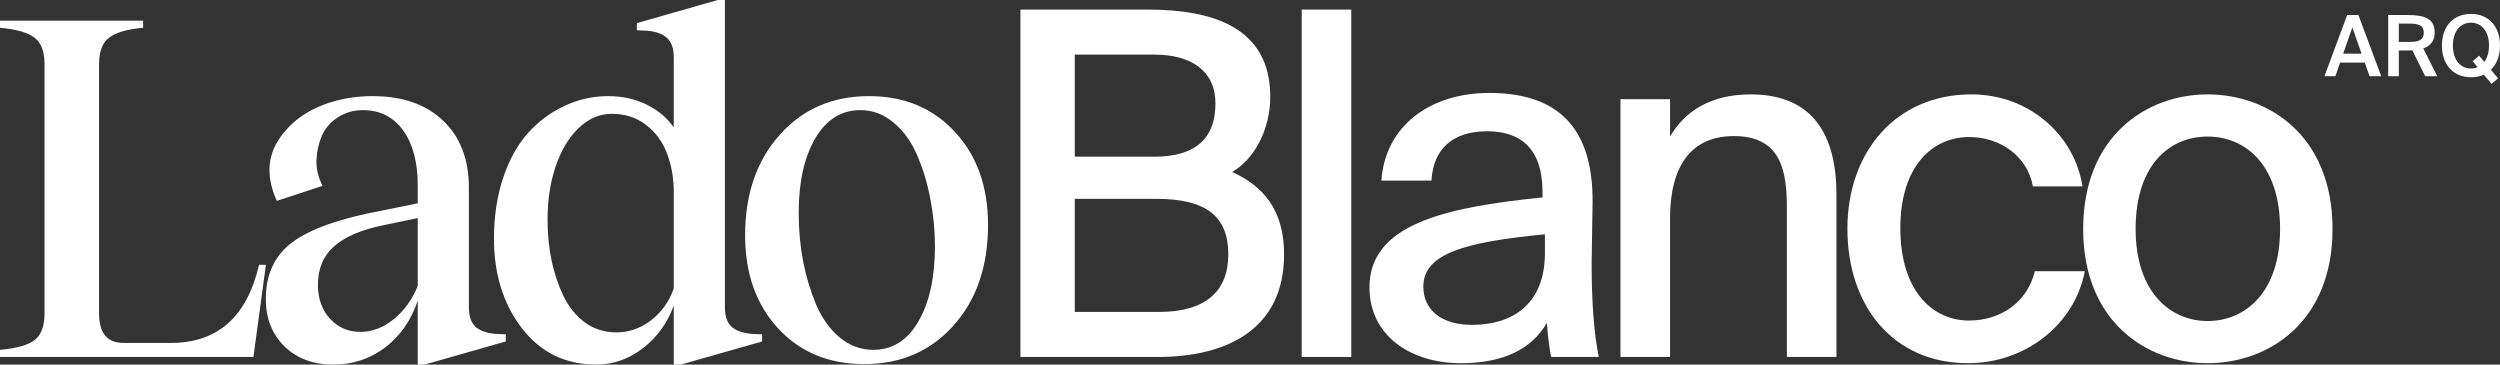
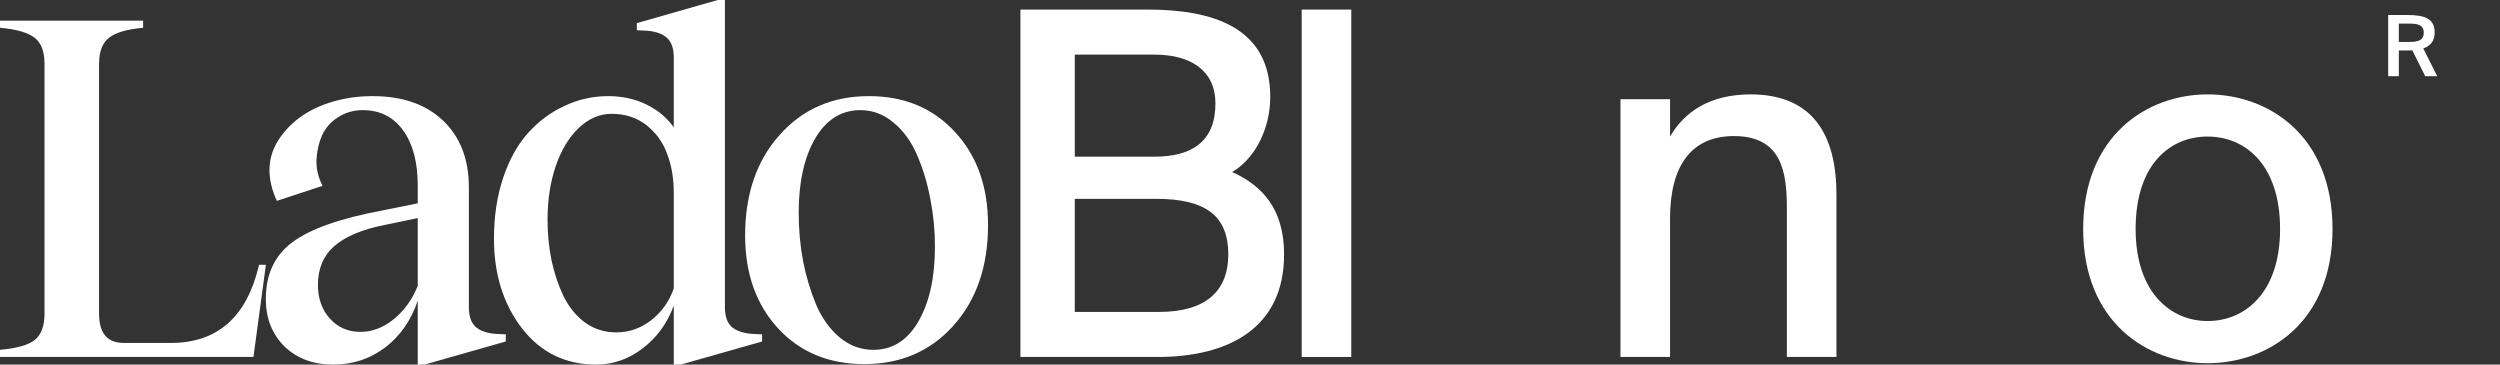
<svg xmlns="http://www.w3.org/2000/svg" width="528" height="77" viewBox="0 0 528 77" fill="none">
  <rect x="0" y="0" width="528" height="77" fill="#333333" stroke="none" />
  <path d="M54.714 55.92H56.16L53.526 75.39H0V73.885C3.513 73.573 5.959 72.881 7.337 71.808C8.714 70.7 9.403 68.848 9.403 66.252V13.5C9.403 10.904 8.714 9.069 7.337 7.996C5.959 6.888 3.513 6.179 0 5.867V4.361H30.224V5.867C26.78 6.179 24.369 6.888 22.991 7.996C21.613 9.069 20.924 10.904 20.924 13.5V66.252C20.924 70.371 22.664 72.431 26.143 72.431H36.062C45.948 72.431 52.165 66.927 54.714 55.92Z" fill="white" />
  <path d="M104.604 70.51L106.826 70.614V72.119L89.673 77H88.226V63.5C86.814 67.689 84.506 70.994 81.303 73.417C78.134 75.806 74.483 77 70.35 77C66.148 77 62.721 75.719 60.068 73.158C57.451 70.562 56.142 67.221 56.142 63.137C56.142 57.91 58.019 53.912 61.773 51.143C65.528 48.339 71.865 46.106 80.786 44.445L88.226 42.939V39.149C88.226 34.234 87.193 30.357 85.126 27.518C83.06 24.68 80.235 23.261 76.653 23.261C74.69 23.261 72.933 23.763 71.383 24.767C69.868 25.736 68.748 26.999 68.025 28.557C67.336 30.115 66.94 31.845 66.837 33.749C66.768 35.618 67.198 37.453 68.128 39.253L58.467 42.42C57.399 40.101 56.882 37.868 56.917 35.722C56.951 33.576 57.554 31.568 58.725 29.699C59.931 27.796 61.481 26.151 63.375 24.767C65.269 23.382 67.543 22.292 70.195 21.496C72.882 20.7 75.706 20.301 78.668 20.301C85.006 20.301 89.983 22.032 93.599 25.494C97.216 28.955 99.024 33.645 99.024 39.564V64.85C99.024 66.719 99.472 68.087 100.368 68.952C101.263 69.817 102.675 70.337 104.604 70.51ZM88.226 60.385V46.055L81.251 47.508C76.498 48.443 72.95 49.931 70.608 51.974C68.3 53.981 67.147 56.716 67.147 60.177C67.147 63.05 67.99 65.421 69.678 67.291C71.366 69.16 73.519 70.094 76.136 70.094C78.582 70.094 80.907 69.212 83.111 67.446C85.35 65.646 87.055 63.293 88.226 60.385Z" fill="white" />
  <path d="M125.923 77C119.414 77 114.178 74.439 110.217 69.316C106.29 64.193 104.327 57.893 104.327 50.416C104.327 45.674 104.982 41.364 106.29 37.487C107.599 33.611 109.373 30.444 111.612 27.986C113.851 25.528 116.417 23.642 119.31 22.326C122.203 20.976 125.252 20.301 128.455 20.301C131.417 20.301 134.104 20.89 136.515 22.067C138.926 23.244 140.855 24.853 142.301 26.895V12.098C142.301 10.263 141.836 8.913 140.906 8.048C140.011 7.183 138.616 6.663 136.721 6.49L134.5 6.386V4.881L151.601 0H153.099V64.85C153.099 66.719 153.547 68.087 154.443 68.952C155.373 69.817 156.802 70.337 158.731 70.51L160.953 70.614V72.119L143.8 77H142.301V64.539C140.924 68.277 138.736 71.289 135.74 73.573C132.743 75.858 129.471 77 125.923 77ZM130.16 70.198C132.847 70.198 135.292 69.35 137.496 67.654C139.735 65.923 141.337 63.673 142.301 60.904V40.707C142.301 37.695 141.836 34.961 140.906 32.503C140.011 30.045 138.547 28.02 136.515 26.428C134.483 24.836 132.037 24.04 129.178 24.04C126.629 24.04 124.305 25.044 122.203 27.051C120.137 29.024 118.518 31.724 117.347 35.151C116.21 38.543 115.642 42.282 115.642 46.366C115.642 49.343 115.918 52.199 116.469 54.933C117.054 57.668 117.898 60.195 119 62.514C120.137 64.833 121.652 66.702 123.547 68.121C125.476 69.506 127.68 70.198 130.16 70.198Z" fill="white" />
  <path d="M182.53 76.896C175.056 76.896 168.994 74.387 164.344 69.368C159.694 64.314 157.369 57.772 157.369 49.741C157.369 41.018 159.797 33.94 164.654 28.505C169.511 23.036 175.796 20.301 183.512 20.301C190.986 20.301 197.048 22.828 201.698 27.882C206.348 32.901 208.673 39.443 208.673 47.508C208.673 56.231 206.245 63.31 201.388 68.744C196.532 74.179 190.246 76.896 182.53 76.896ZM184.442 73.885C188.472 73.885 191.641 71.894 193.948 67.914C196.29 63.898 197.462 58.62 197.462 52.078C197.462 48.651 197.134 45.293 196.48 42.005C195.86 38.682 194.93 35.601 193.69 32.763C192.484 29.924 190.831 27.64 188.73 25.909C186.663 24.144 184.321 23.261 181.704 23.261C177.674 23.261 174.488 25.269 172.145 29.284C169.838 33.265 168.684 38.491 168.684 44.964C168.684 48.46 168.994 51.87 169.614 55.193C170.268 58.481 171.198 61.562 172.404 64.435C173.644 67.273 175.297 69.558 177.364 71.289C179.465 73.019 181.824 73.885 184.442 73.885Z" fill="white" />
  <path d="M215.514 75.39V2.023H242.4C255.793 2.023 268.279 5.565 268.279 20.441C268.279 27.322 264.956 33.597 260.223 36.329C266.768 39.264 271.199 44.323 271.199 53.734C271.199 69.319 259.418 75.39 244.515 75.39H215.514ZM226.993 41.996V65.878H244.817C254.584 65.878 259.418 61.527 259.418 53.734C259.418 45.639 254.685 41.996 244.212 41.996H226.993ZM226.993 11.536V33.091H243.81C251.765 33.091 256.699 29.852 256.699 21.858C256.699 14.875 251.463 11.536 243.81 11.536H226.993Z" fill="white" />
-   <path d="M285.389 2.023V75.39H274.917V2.023H285.389Z" fill="white" />
-   <path d="M326.286 53.431V49.484C309.47 51.103 300.609 53.532 300.609 60.515C300.609 65.473 304.435 68.61 310.88 68.61C319.439 68.61 326.286 64.259 326.286 53.431ZM308.564 76.706C297.588 76.706 289.23 70.634 289.23 60.717C289.23 47.46 304.838 43.817 325.783 41.692V40.579C325.783 30.965 320.748 27.727 314.102 27.727C306.852 27.727 302.723 31.37 302.321 38.15H291.747C292.553 26.513 302.119 19.631 314.505 19.631C328.502 19.631 336.457 26.412 336.356 42.704C336.356 44.02 336.155 53.431 336.155 55.758C336.155 63.955 336.658 70.533 337.665 75.39H327.595C327.193 73.265 326.991 71.747 326.689 68.206C323.467 73.771 317.425 76.706 308.564 76.706Z" fill="white" />
+   <path d="M285.389 2.023V75.39H274.917V2.023Z" fill="white" />
  <path d="M352.714 20.947V28.84C355.836 23.477 361.274 19.935 369.732 19.935C382.823 19.935 387.857 28.436 387.857 41.085V75.39H377.385V43.919C377.385 36.127 376.177 28.739 366.208 28.739C357.044 28.739 352.714 35.216 352.714 46.145V75.39H342.242V20.947H352.714Z" fill="white" />
-   <path d="M416.355 19.935C428.741 19.935 438.206 28.739 439.818 39.365H429.345C428.238 33.192 422.699 28.942 415.852 28.942C408.3 28.942 401.352 34.912 401.352 48.169C401.352 61.628 408.3 67.7 415.852 67.7C422.598 67.7 428.237 63.753 429.748 57.276H440.321C438.106 68.712 427.633 76.706 415.65 76.706C399.942 76.706 390.174 64.765 390.174 48.27C390.174 32.18 400.345 19.935 416.355 19.935Z" fill="white" />
  <path d="M451.043 48.371C451.043 61.729 458.394 67.801 466.248 67.801C474.304 67.801 481.554 61.628 481.554 48.371C481.554 34.912 474.304 28.84 466.248 28.84C458.394 28.84 451.043 34.608 451.043 48.371ZM466.248 19.935C479.137 19.935 492.63 28.638 492.63 48.371C492.63 68.003 479.137 76.706 466.248 76.706C453.46 76.706 439.966 68.003 439.966 48.371C439.966 28.638 453.46 19.935 466.248 19.935Z" fill="white" />
-   <path d="M490.931 16.088L495.718 3.171H498.093L502.915 16.088H500.451L499.44 13.219H494.228L493.236 16.088H490.931ZM496.817 5.79L494.884 11.331H498.767L496.817 5.79Z" fill="white" />
  <path d="M512.201 16.088L509.489 10.636C509.276 10.654 509.045 10.654 508.815 10.654H506.634V16.088H504.383V3.171H508.478C512.254 3.171 514.204 4.026 514.204 6.895C514.204 8.552 513.406 9.674 511.793 10.226L514.736 16.088H512.201ZM508.797 4.988H506.634V8.854H508.868C510.8 8.854 511.9 8.462 511.9 6.912C511.9 5.22 510.57 4.988 508.797 4.988Z" fill="white" />
-   <path d="M528 9.62C528 11.776 527.326 13.54 526.068 14.734L527.592 16.551L526.209 17.709L524.578 15.767C523.781 16.141 522.877 16.319 521.866 16.319C518.09 16.319 515.732 13.594 515.732 9.62C515.732 5.63 518.09 2.939 521.866 2.939C525.642 2.939 528 5.63 528 9.62ZM518.054 9.62C518.054 12.774 519.739 14.466 521.866 14.466C522.38 14.466 522.859 14.377 523.267 14.181L522.221 12.916L523.586 11.758L524.685 13.077C525.305 12.239 525.678 11.117 525.678 9.62C525.678 6.485 523.993 4.792 521.866 4.792C519.739 4.792 518.054 6.485 518.054 9.62Z" fill="white" />
</svg>